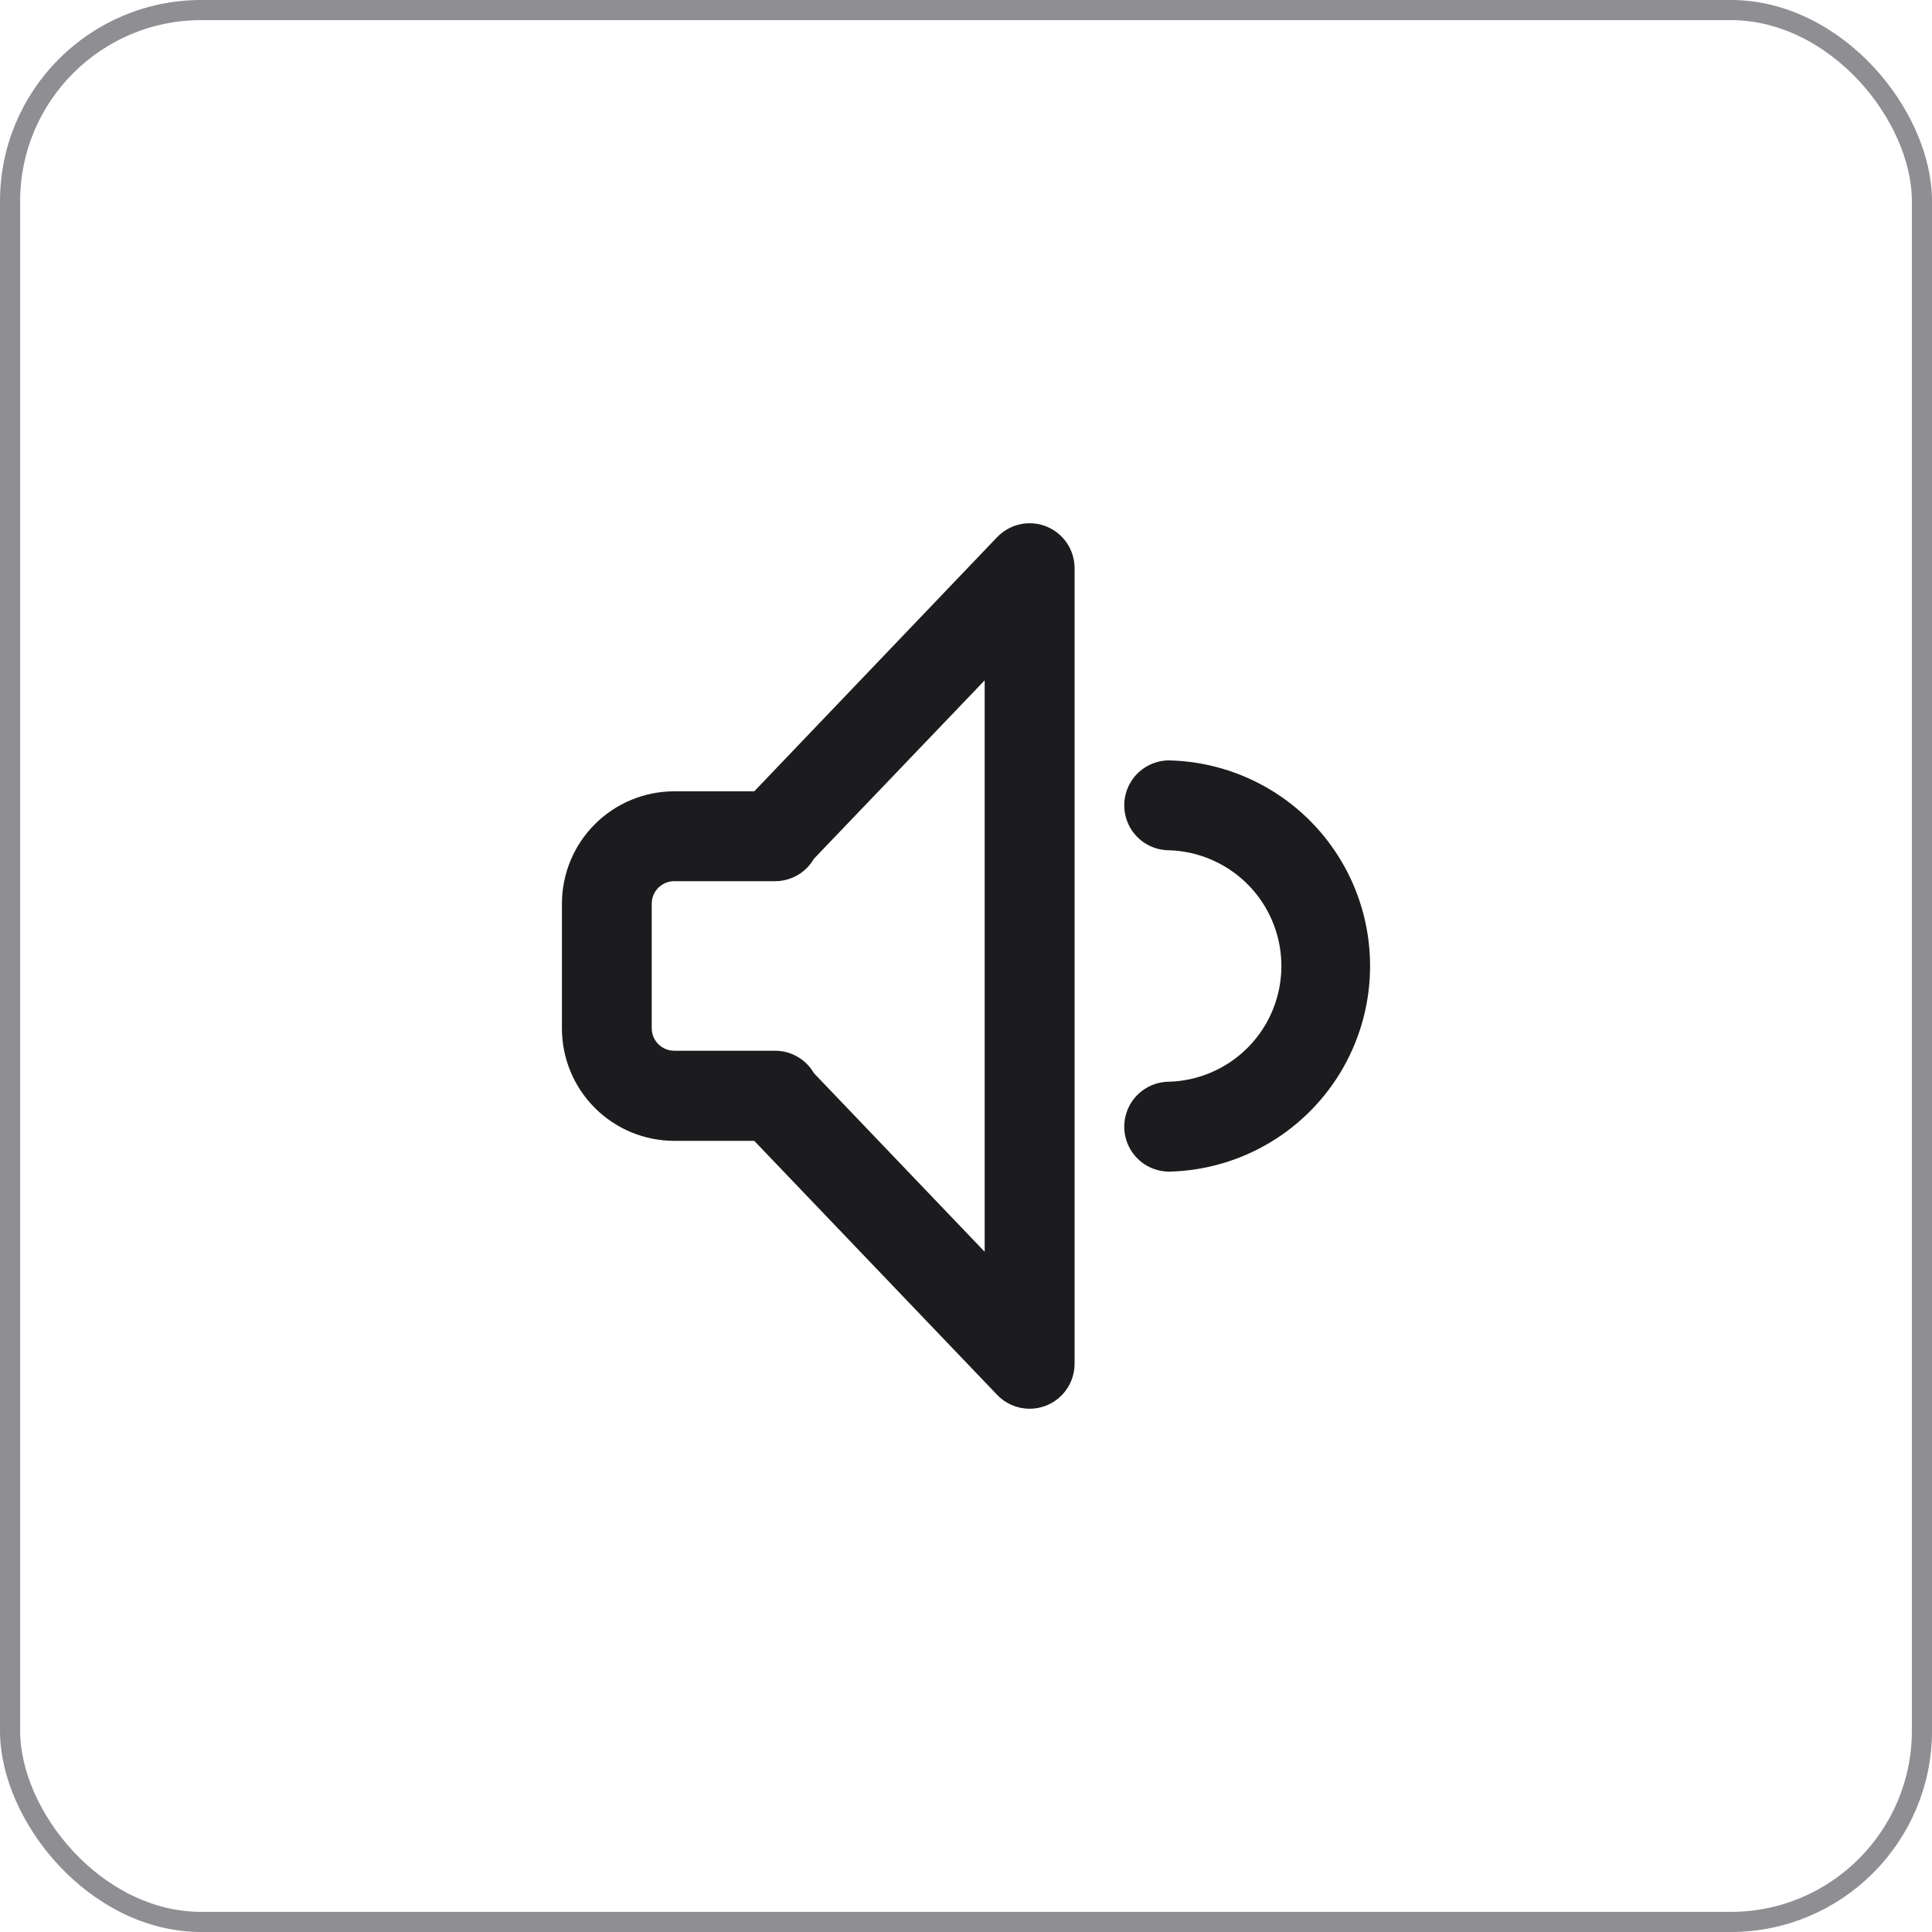
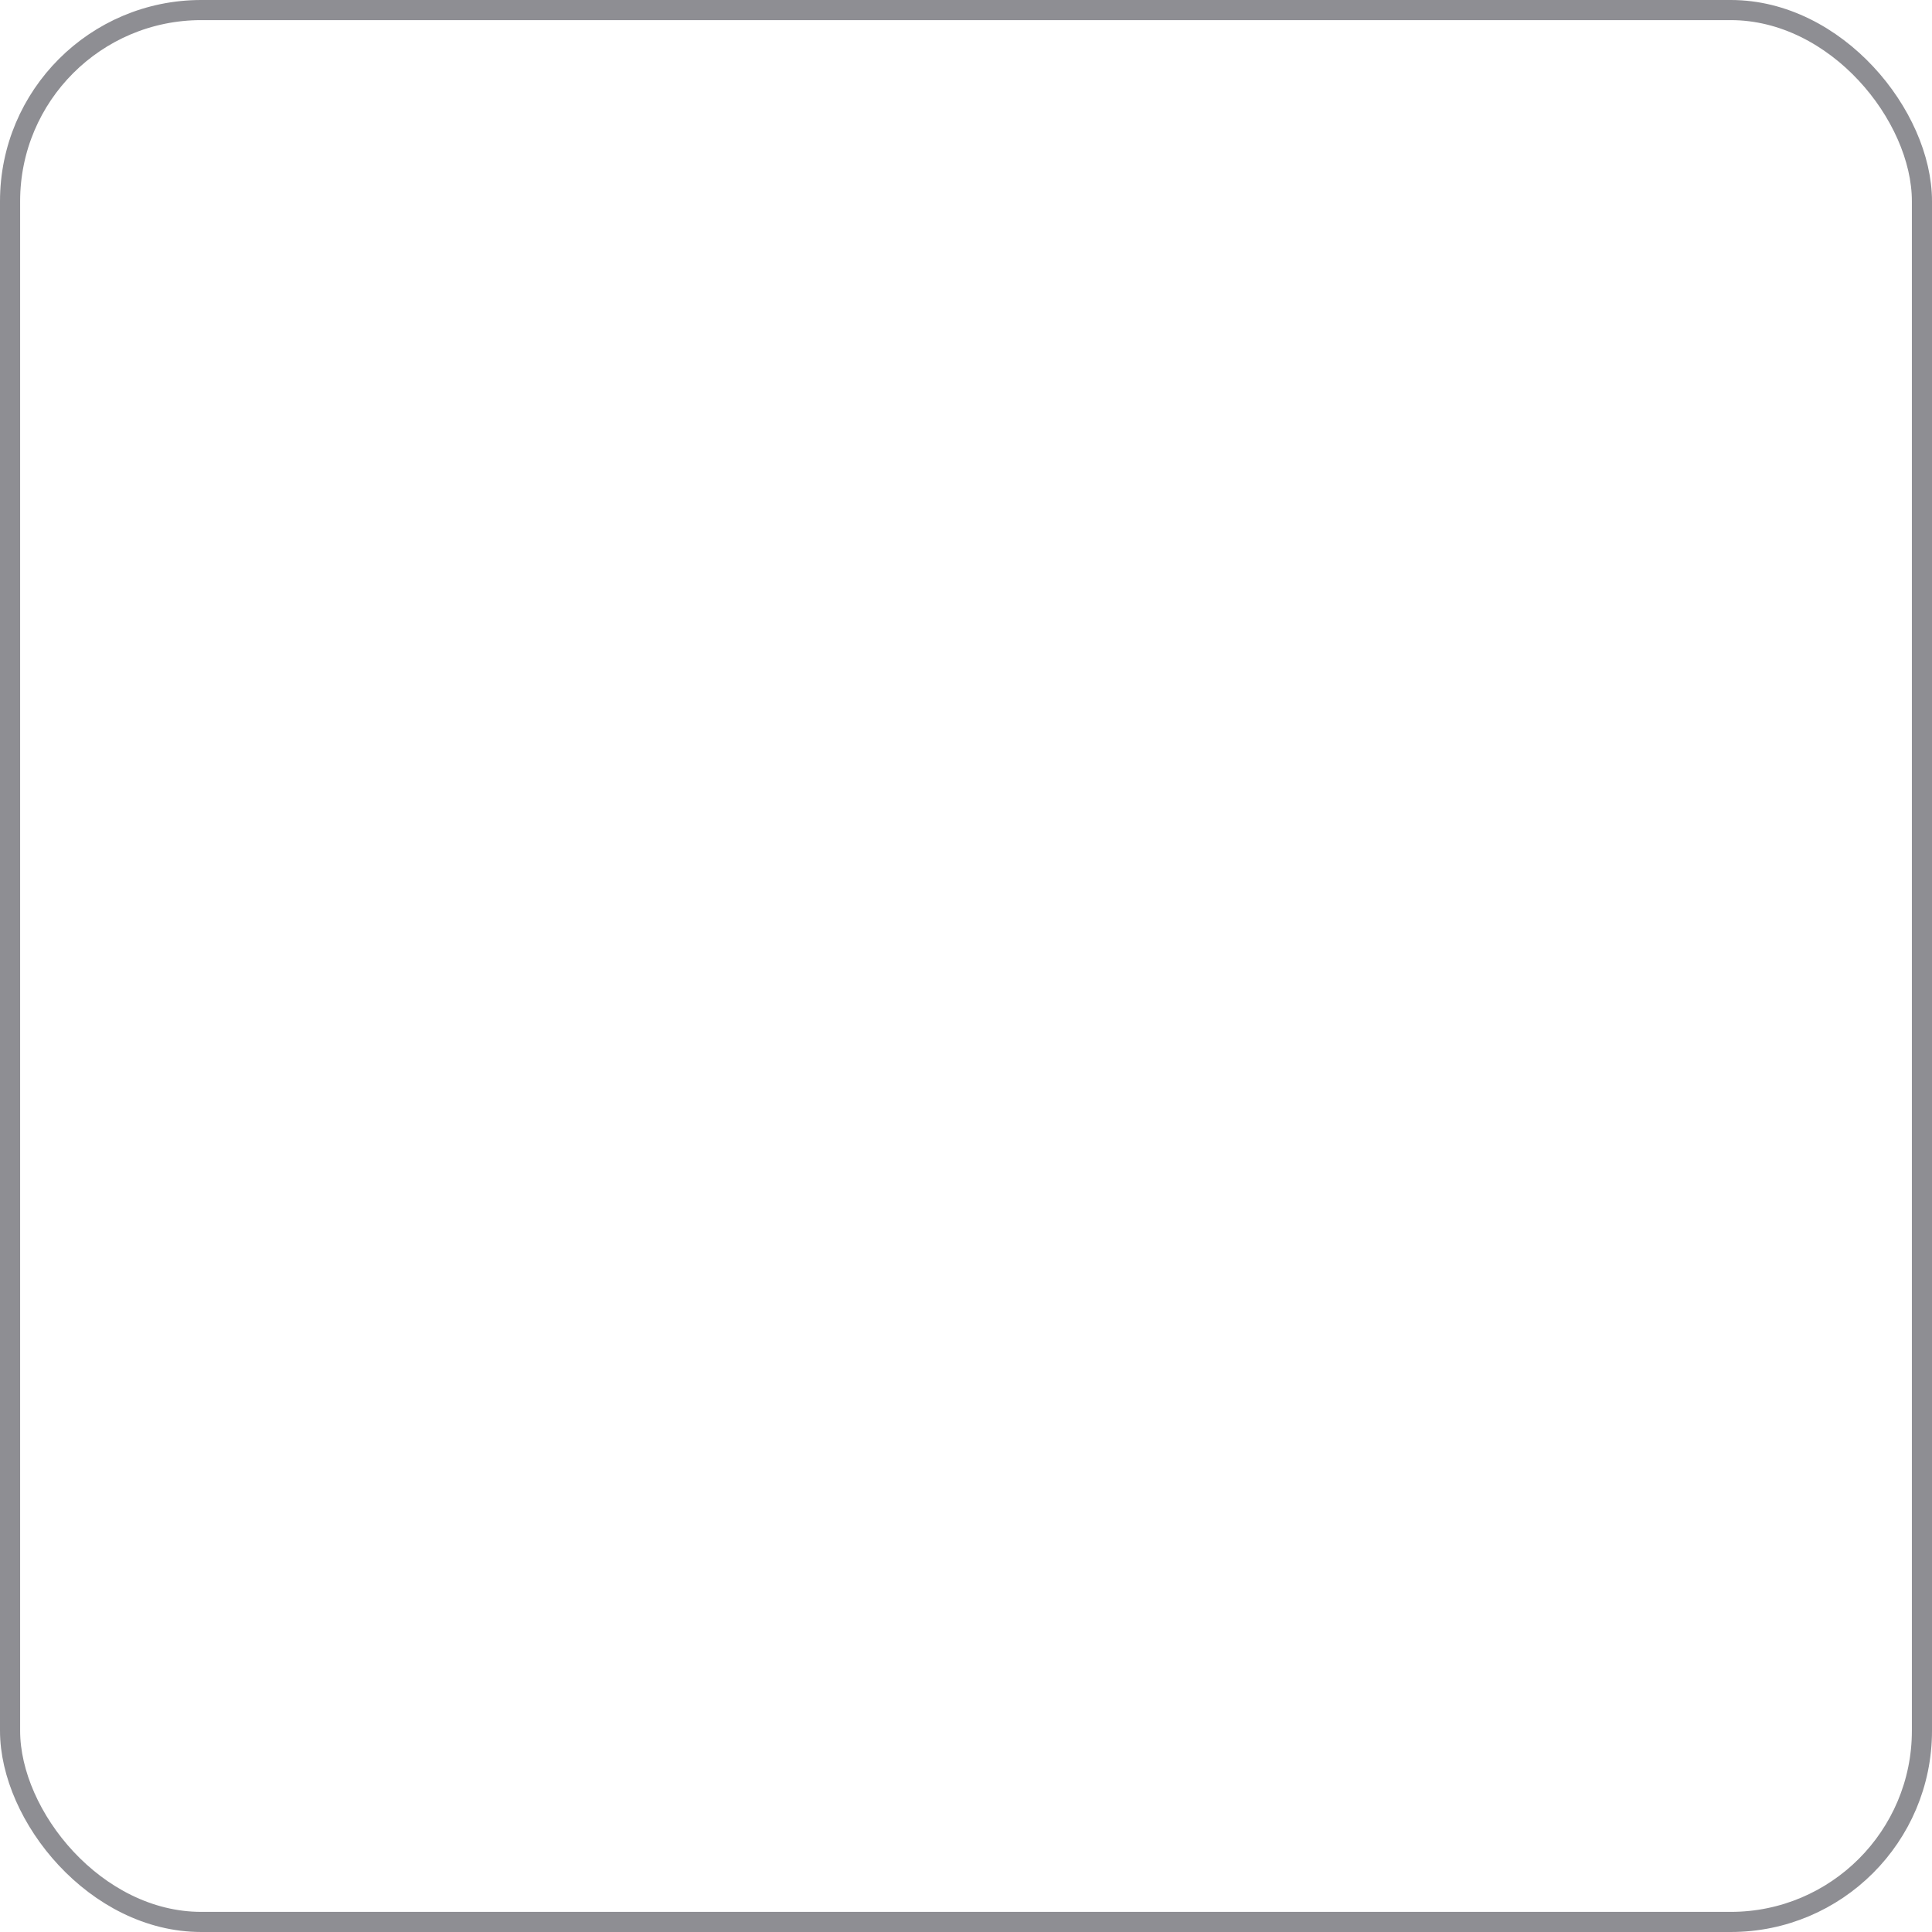
<svg xmlns="http://www.w3.org/2000/svg" width="48" height="48" viewBox="0 0 48 48" fill="none">
-   <path d="M29.049 18.891C28.65 18.891 28.281 19.104 28.081 19.45C27.882 19.796 27.882 20.221 28.081 20.567C28.281 20.913 28.65 21.125 29.049 21.125C30.054 21.157 30.971 21.712 31.465 22.588C31.959 23.465 31.959 24.536 31.465 25.413C30.971 26.289 30.054 26.844 29.049 26.875C28.65 26.875 28.281 27.088 28.081 27.434C27.882 27.779 27.882 28.205 28.081 28.55C28.281 28.896 28.65 29.109 29.049 29.109C30.846 29.067 32.488 28.084 33.375 26.521C34.261 24.957 34.261 23.043 33.375 21.48C32.488 19.916 30.846 18.934 29.049 18.892V18.891Z" fill="#1C1C1E" />
-   <path d="M25.997 13.08C25.79 12.997 25.563 12.978 25.345 13.025C25.127 13.073 24.928 13.184 24.774 13.345L18.739 19.66H16.753C16.013 19.66 15.302 19.954 14.779 20.477C14.255 21.001 13.961 21.711 13.961 22.452V25.552C13.961 26.292 14.255 27.003 14.779 27.526C15.302 28.05 16.013 28.344 16.753 28.344H18.739L24.774 34.655V34.655C24.98 34.871 25.265 34.995 25.564 35C25.863 35.004 26.151 34.889 26.364 34.679C26.577 34.47 26.697 34.184 26.698 33.885V14.119C26.698 13.896 26.632 13.677 26.507 13.492C26.382 13.307 26.204 13.163 25.997 13.08ZM24.464 31.1L20.222 26.663C20.024 26.32 19.66 26.108 19.264 26.105H16.751C16.442 26.105 16.192 25.855 16.192 25.546V22.452C16.192 22.143 16.442 21.893 16.751 21.893H19.264C19.66 21.89 20.024 21.678 20.222 21.335L24.464 16.903V31.1Z" fill="#1C1C1E" />
  <rect x="0.25" y="0.25" width="47.5" height="47.5" rx="4.75" stroke="#8E8E93" stroke-width="0.5" />
</svg>